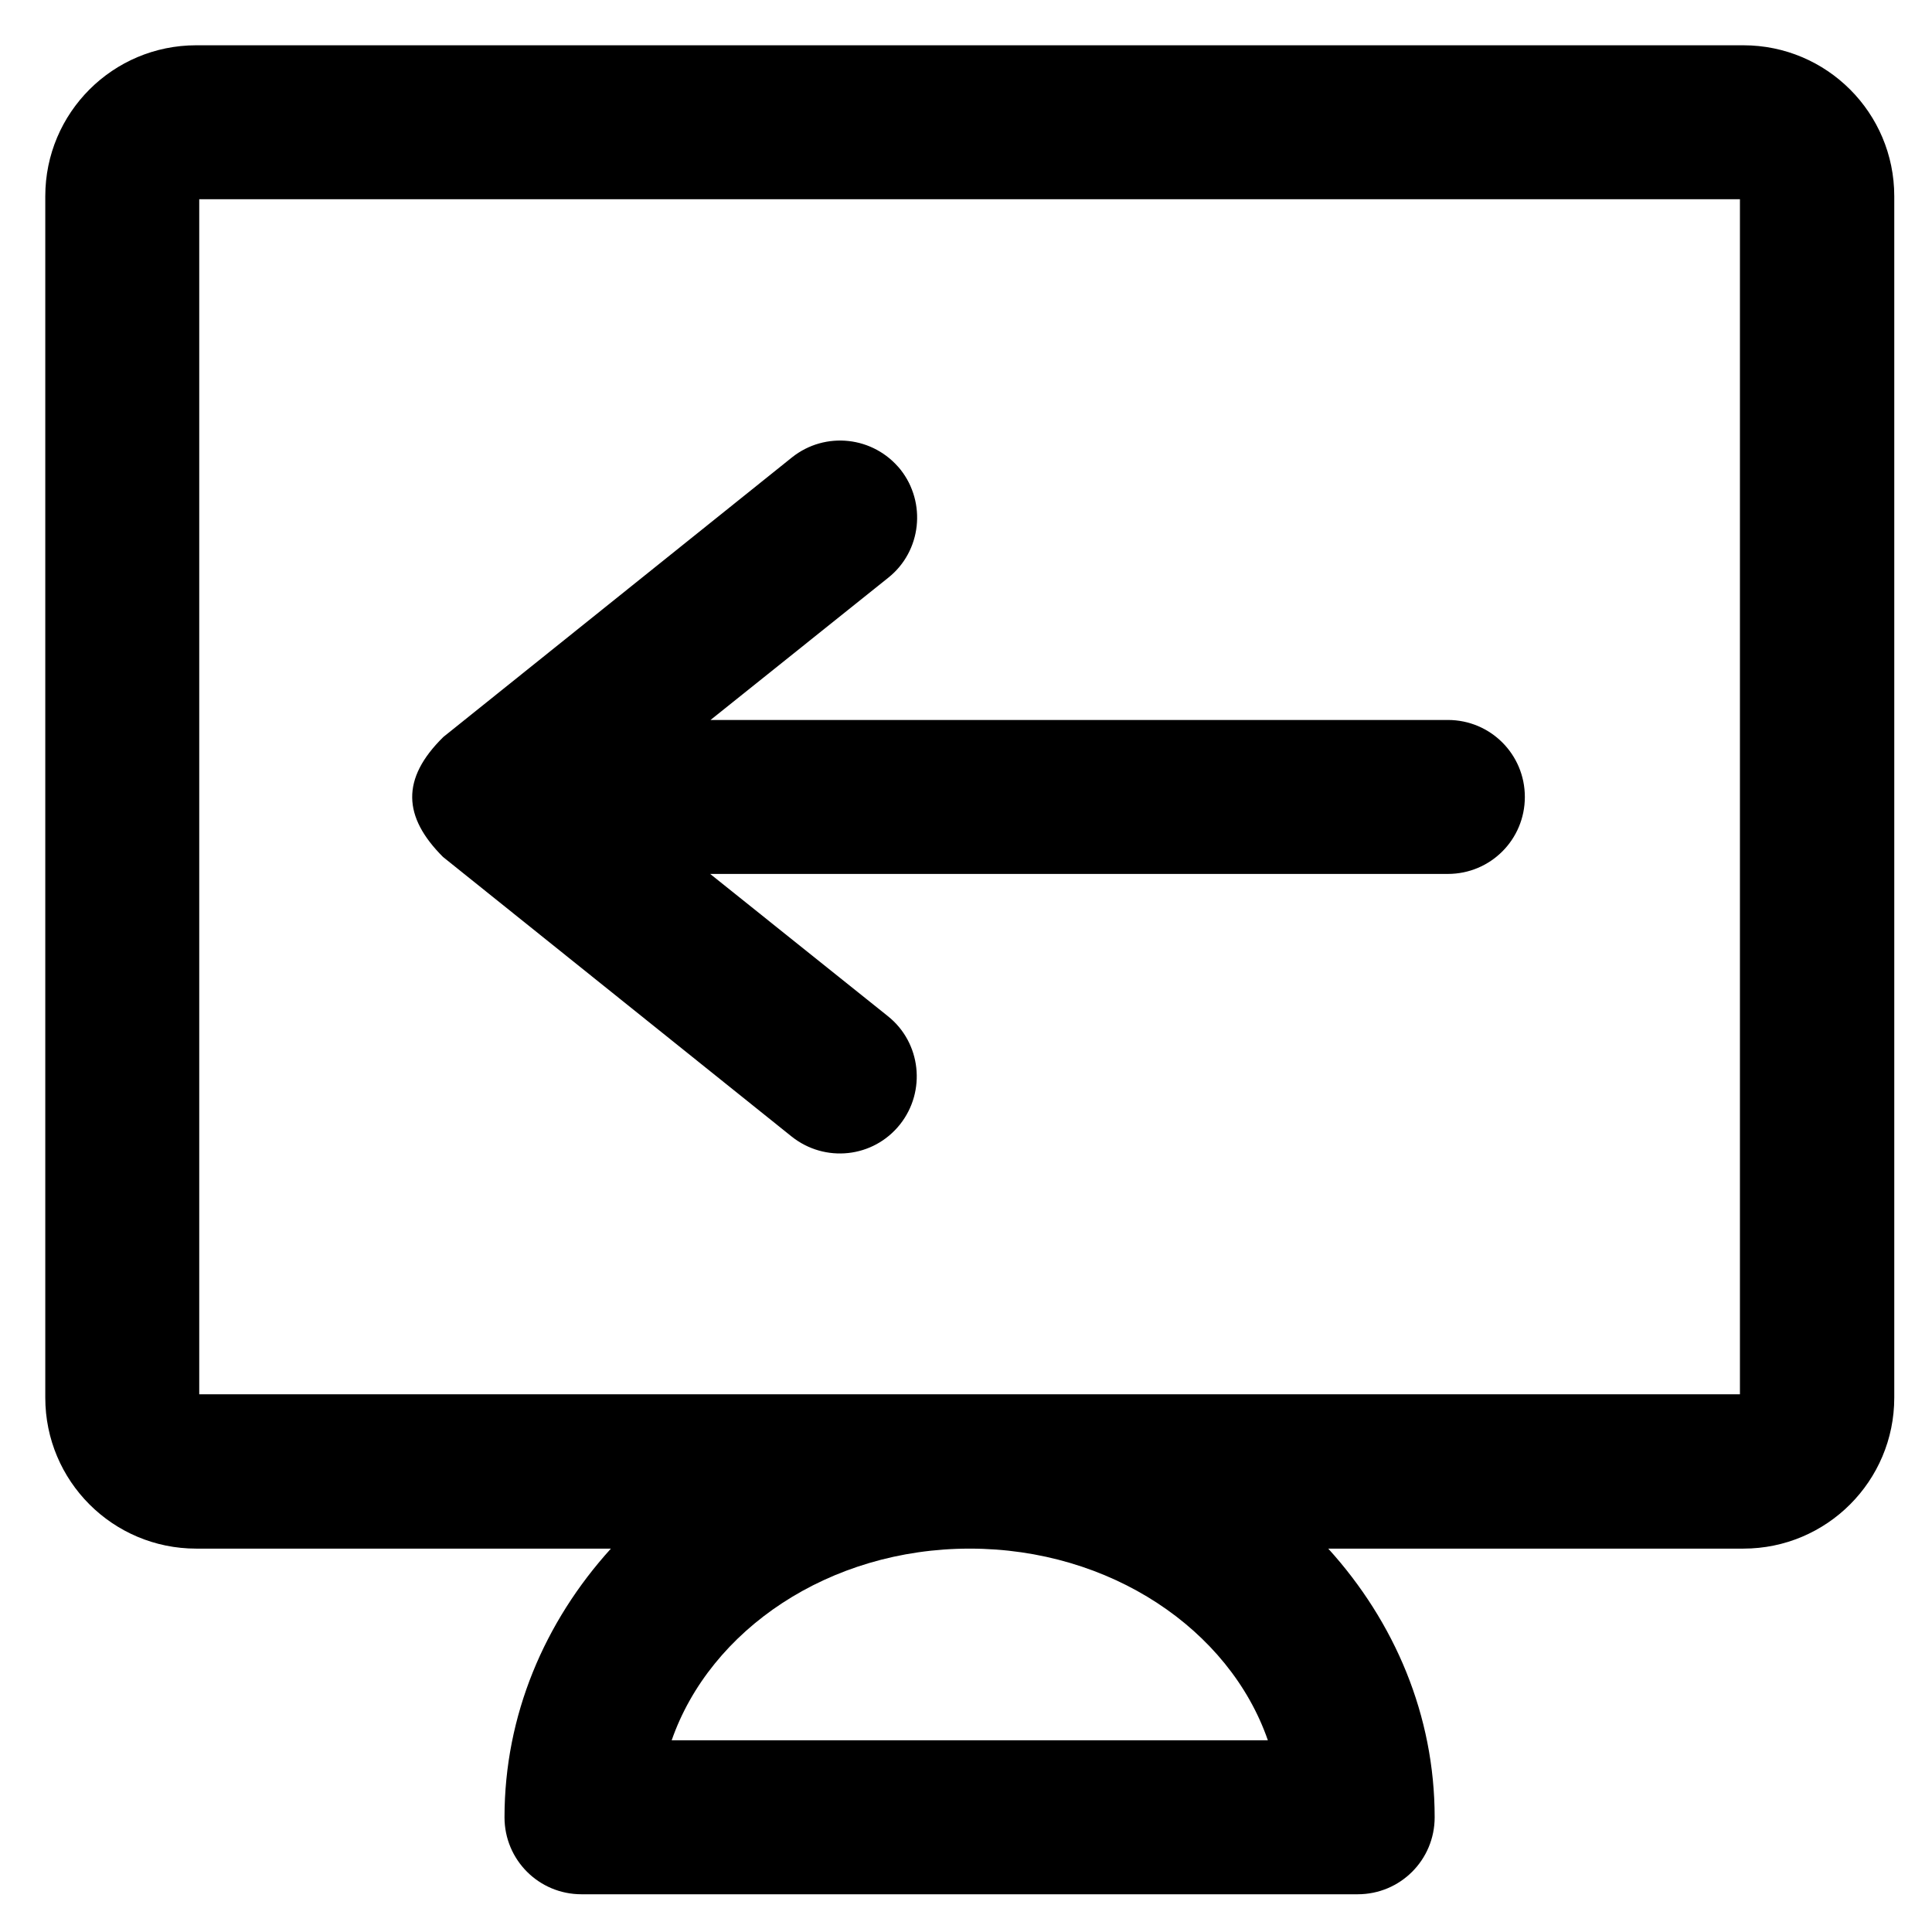
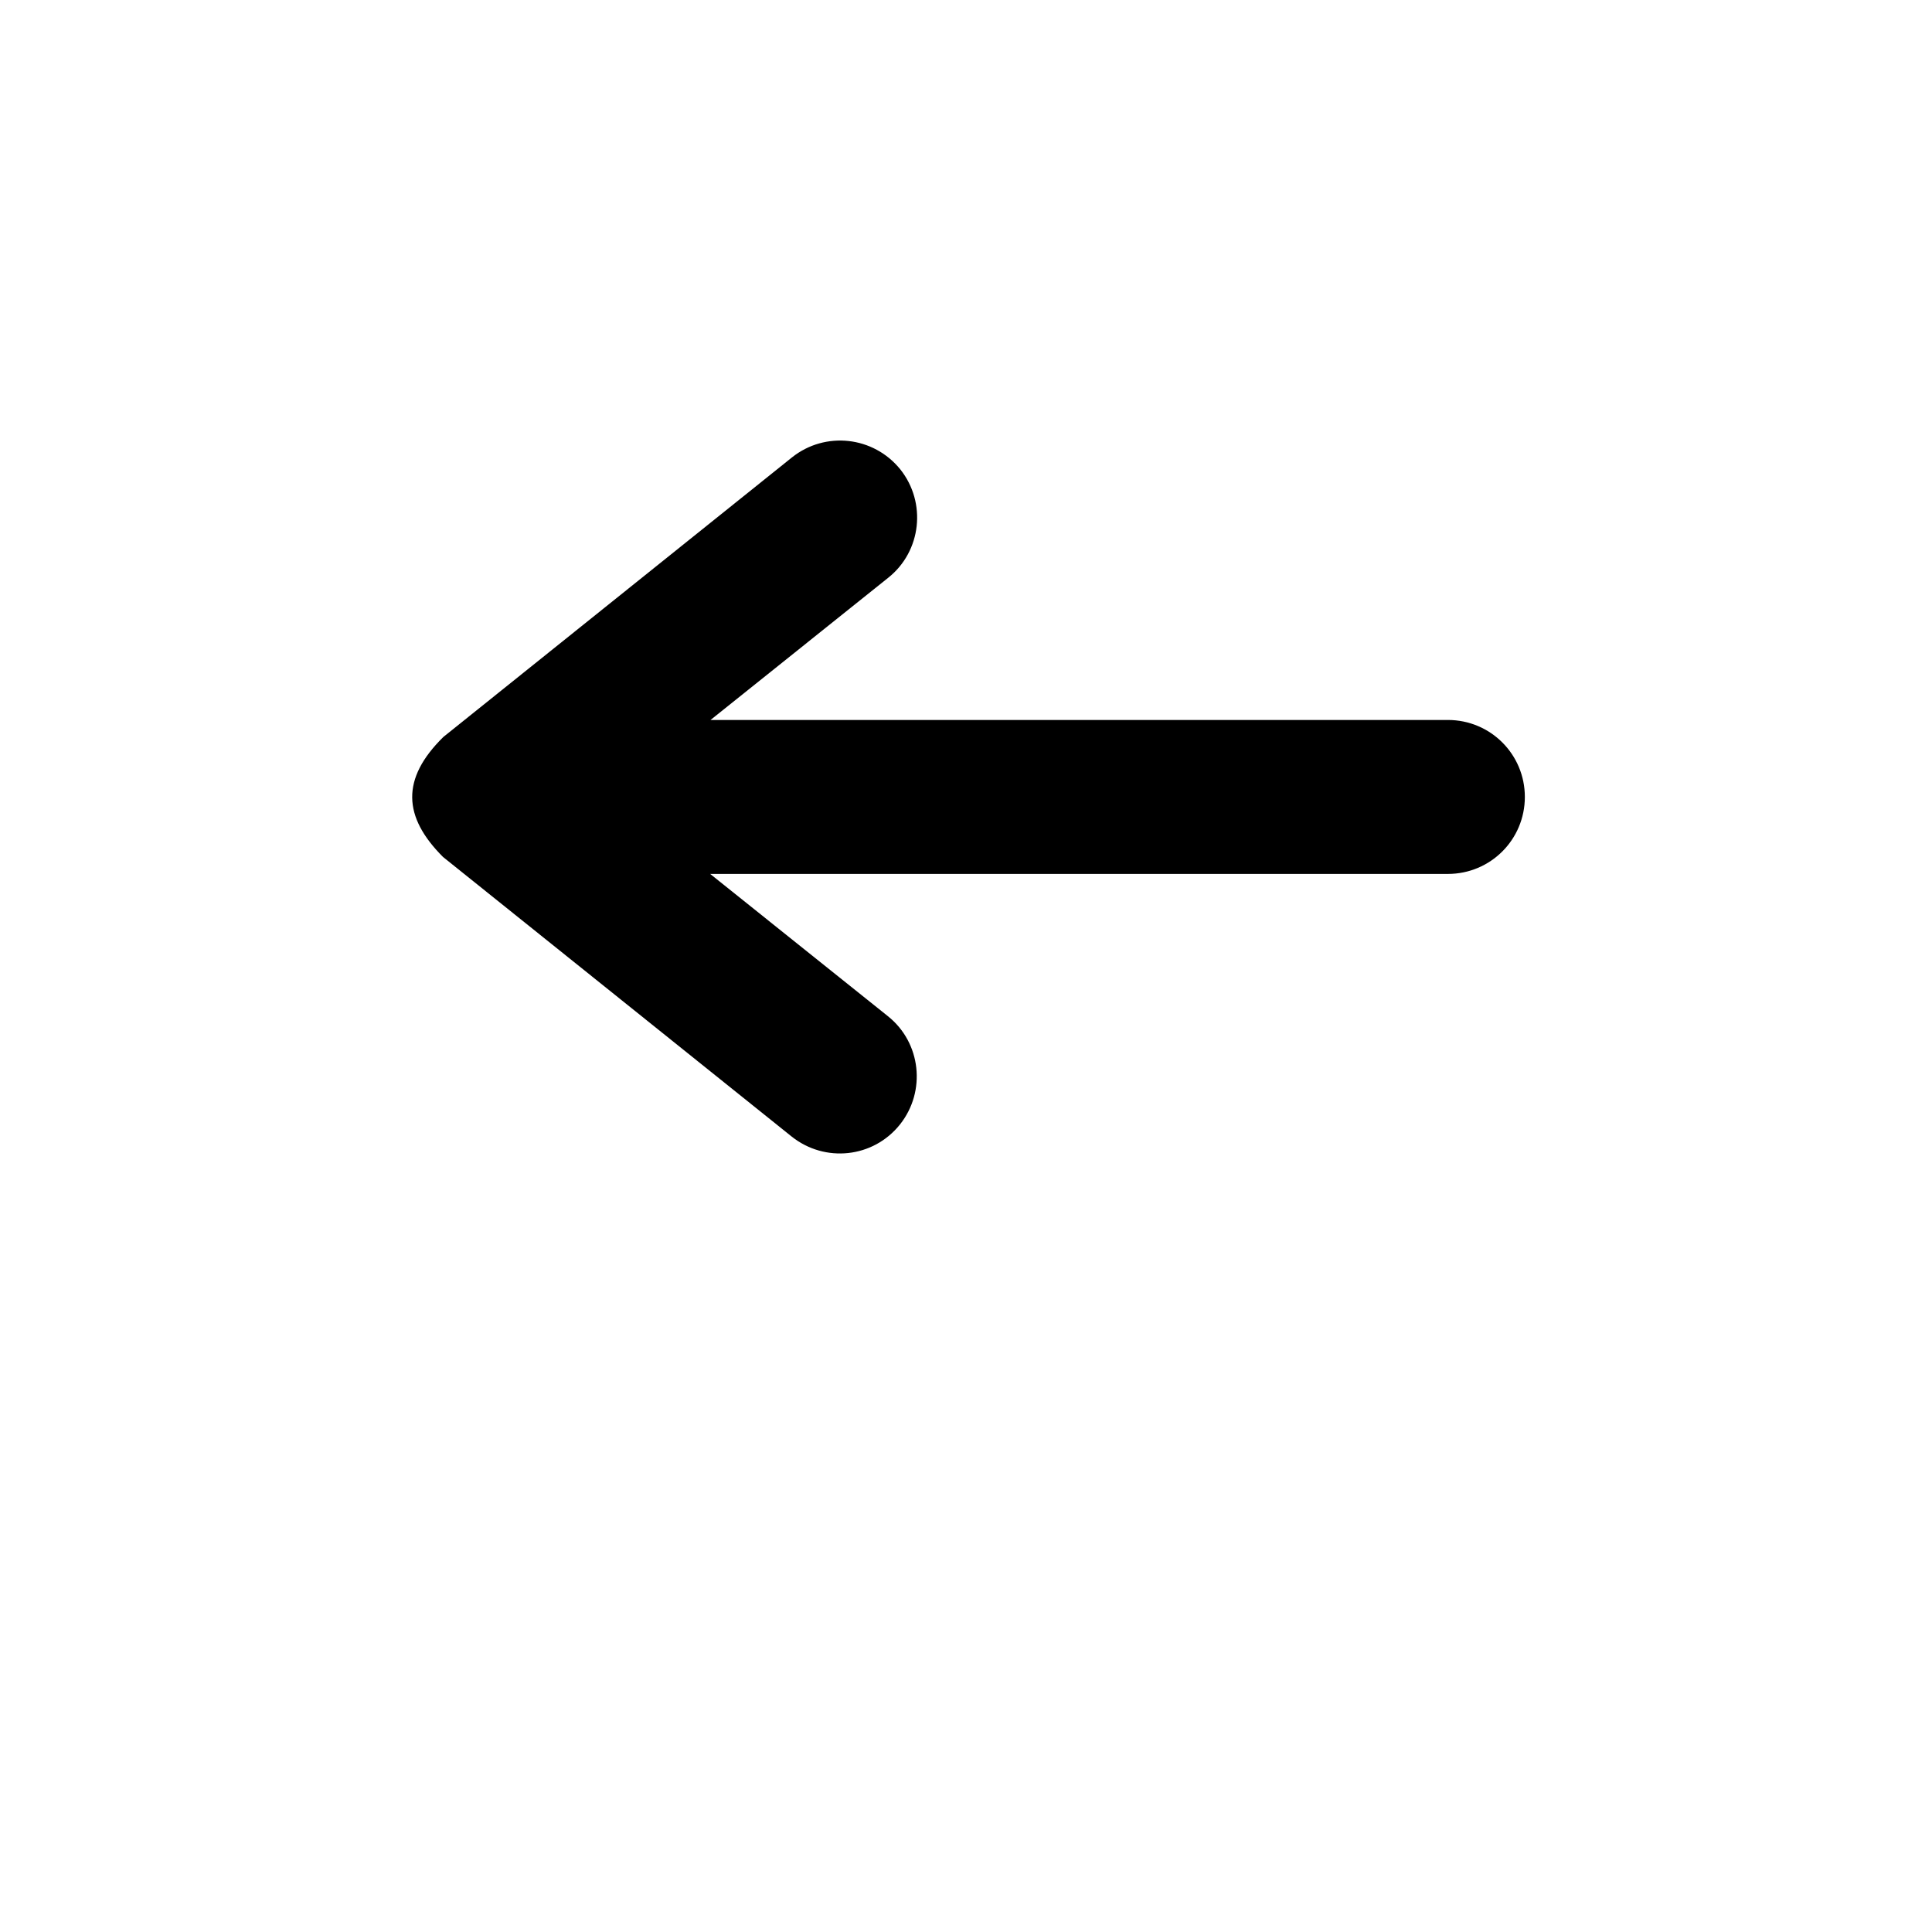
<svg xmlns="http://www.w3.org/2000/svg" version="1.1" viewBox="0 0 512 512" enable-background="new 0 0 512 512">
  <g>
    <g>
-       <path d="m241.4,129.3c-0.7-1.7-1.7-3.4-2.9-4.9-0.2-0.3-0.4-0.5-0.6-0.7 1.1,1.8 2.3,3.7 3.5,5.6z" />
-       <path d="m461.2,369.5h-408.4v-316.7h408.3v316.7h0.1zm-125.2,91.7h-158c10.2-29.3 41.7-50.8 79-50.8 37.2,0 68.8,21.4 79,50.8zm126-449.2h-410c-22.1,0-40,17.9-40,40v318.4c0,22.1 17.9,40 40,40h109.9c-17.6,19.4-28.2,44.2-28.2,71.2 0,11.3 9.1,20.4 20.4,20.4h205.7c11.3,0 20.4-9.1 20.4-20.4 0-27-10.6-51.8-28.2-71.2h110c22.1,0 40-17.9 40-40v-318.4c0-22.1-17.9-40-40-40z" />
      <path d="m117.4,227.1l92.4,74.1c8.8,7 21.6,5.7 28.7-3.2 7-8.8 5.6-21.7-3.2-28.7l-47.1-37.7h195.5c11.3,0 20.4-9.1 20.4-20.4 0-11.3-9.1-20.4-20.4-20.4h-195.4l47.1-37.7c8.8-7 10.2-19.9 3.2-28.7-7.1-8.8-19.9-10.2-28.7-3.2l-92.4,74.1c-11.3,11.1-10.7,21.2-0.1,31.8z" />
    </g>
  </g>
</svg>